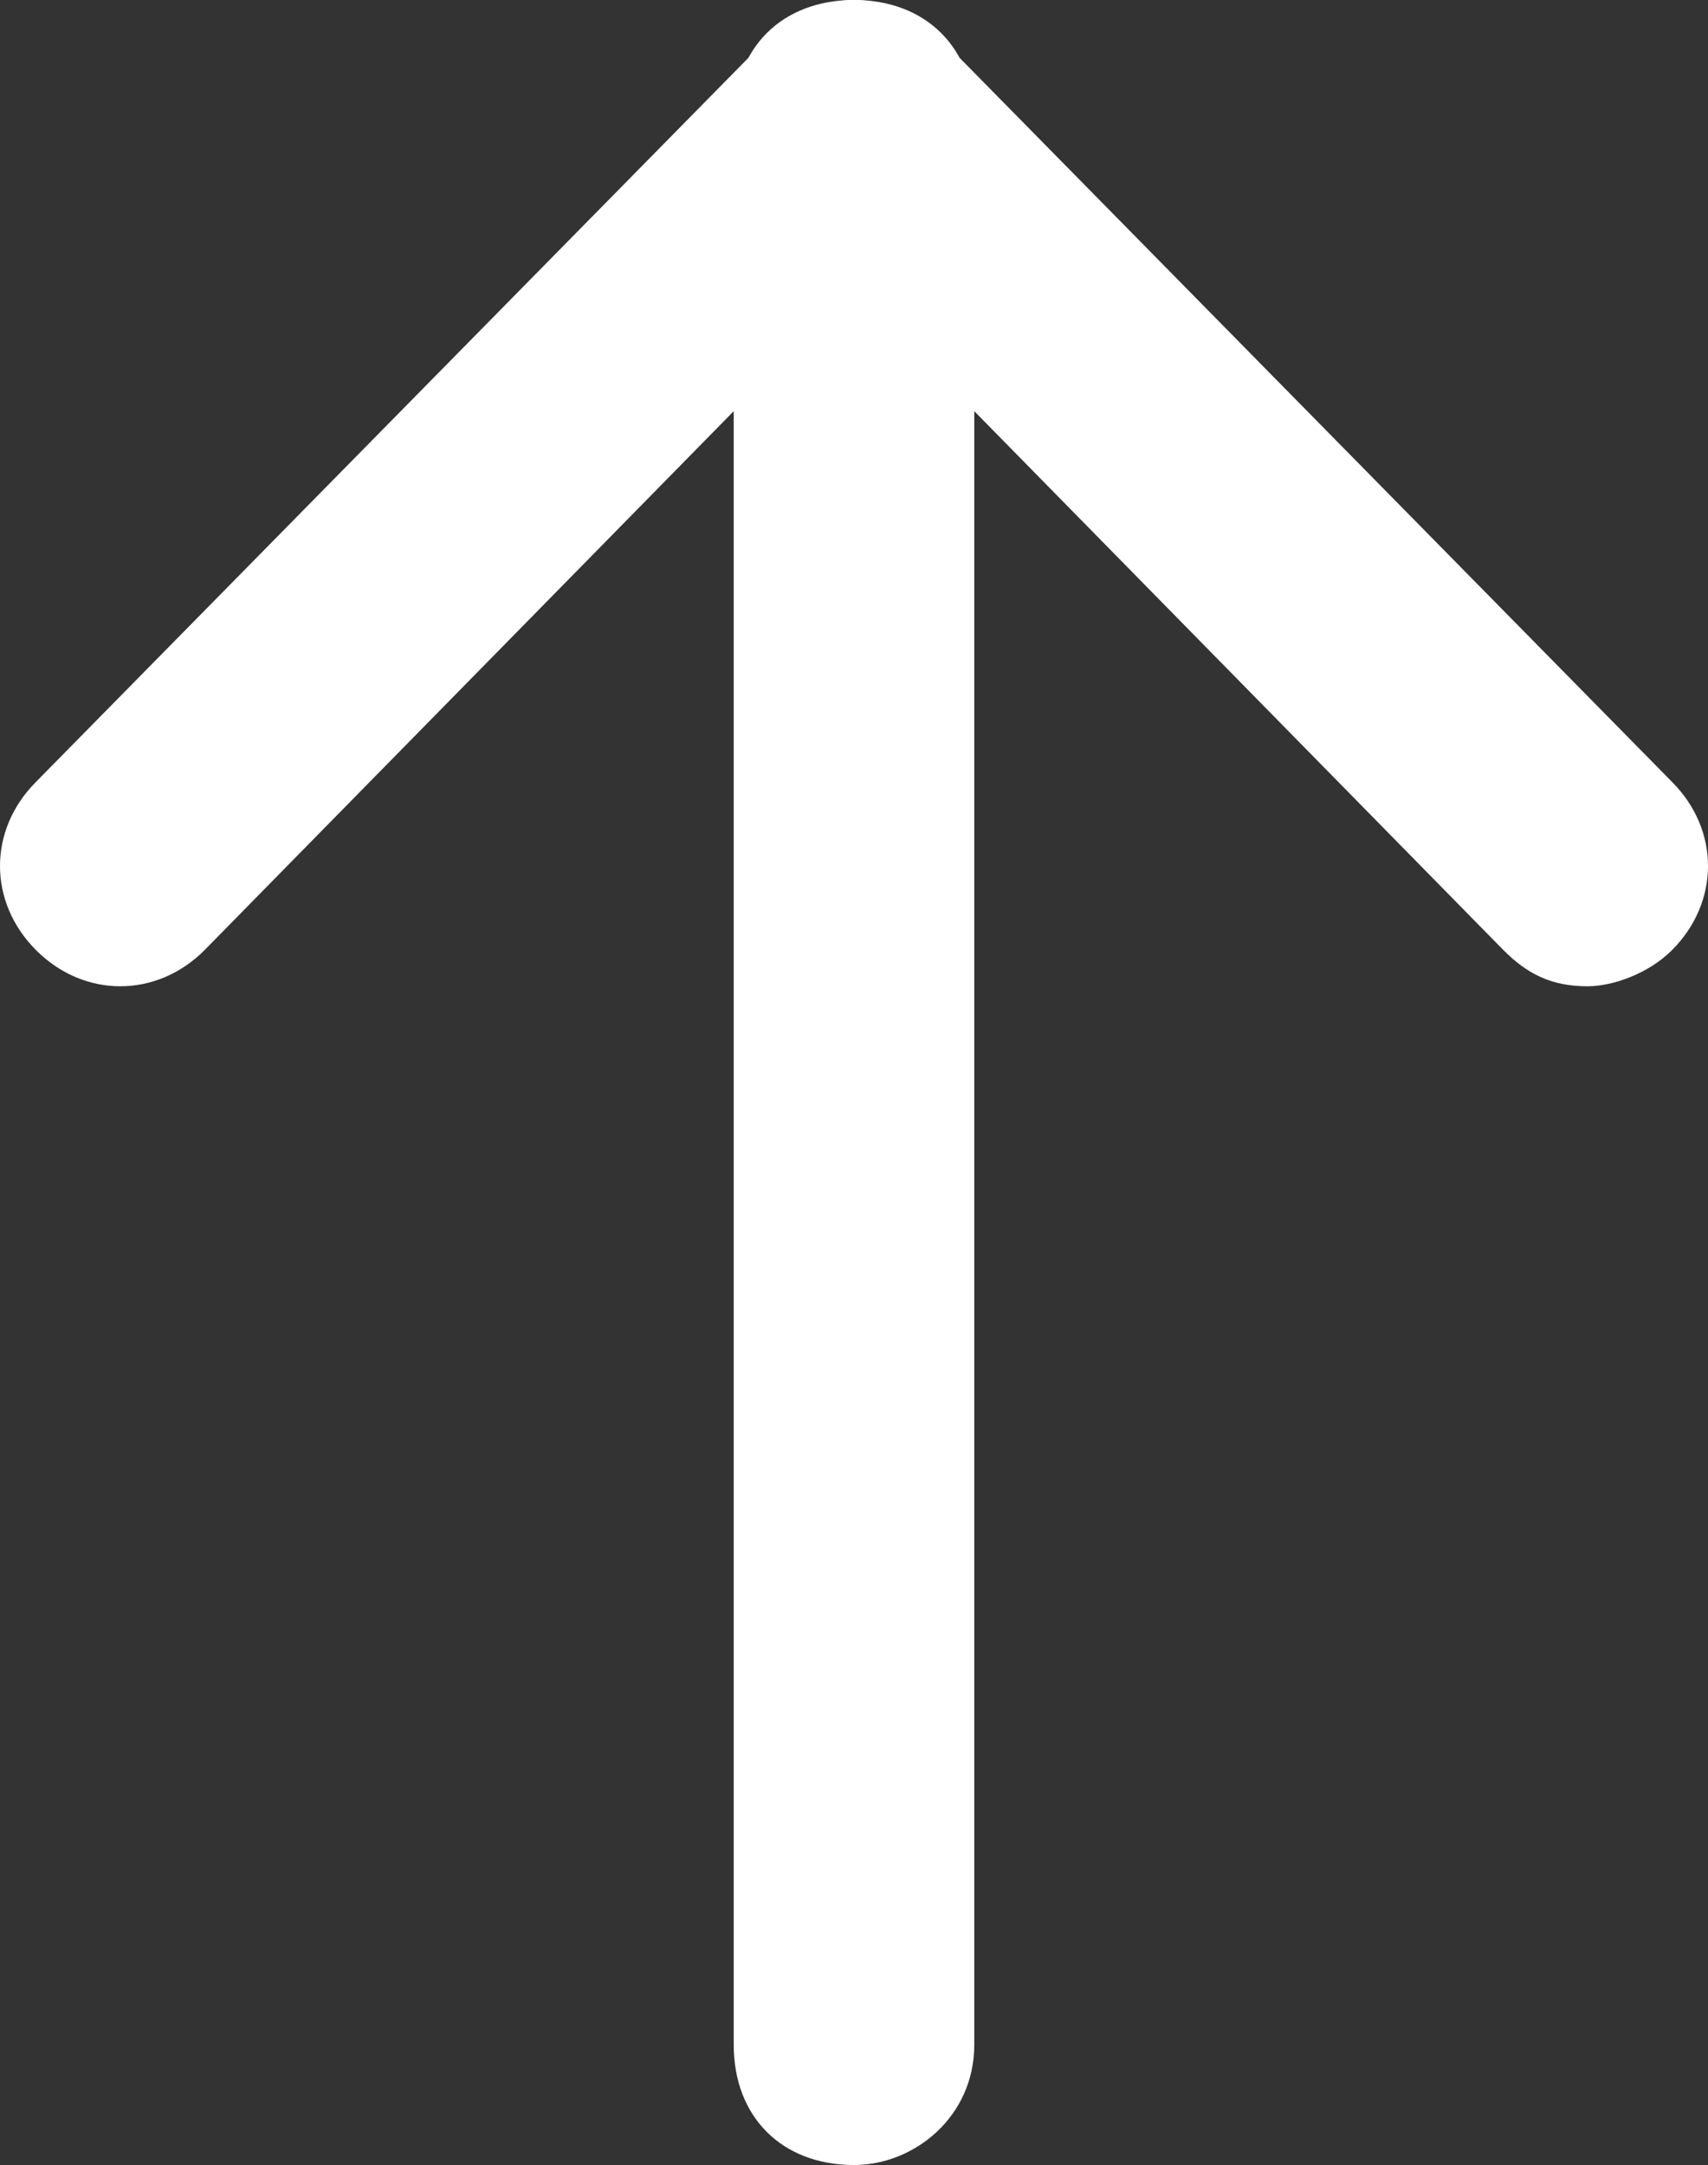
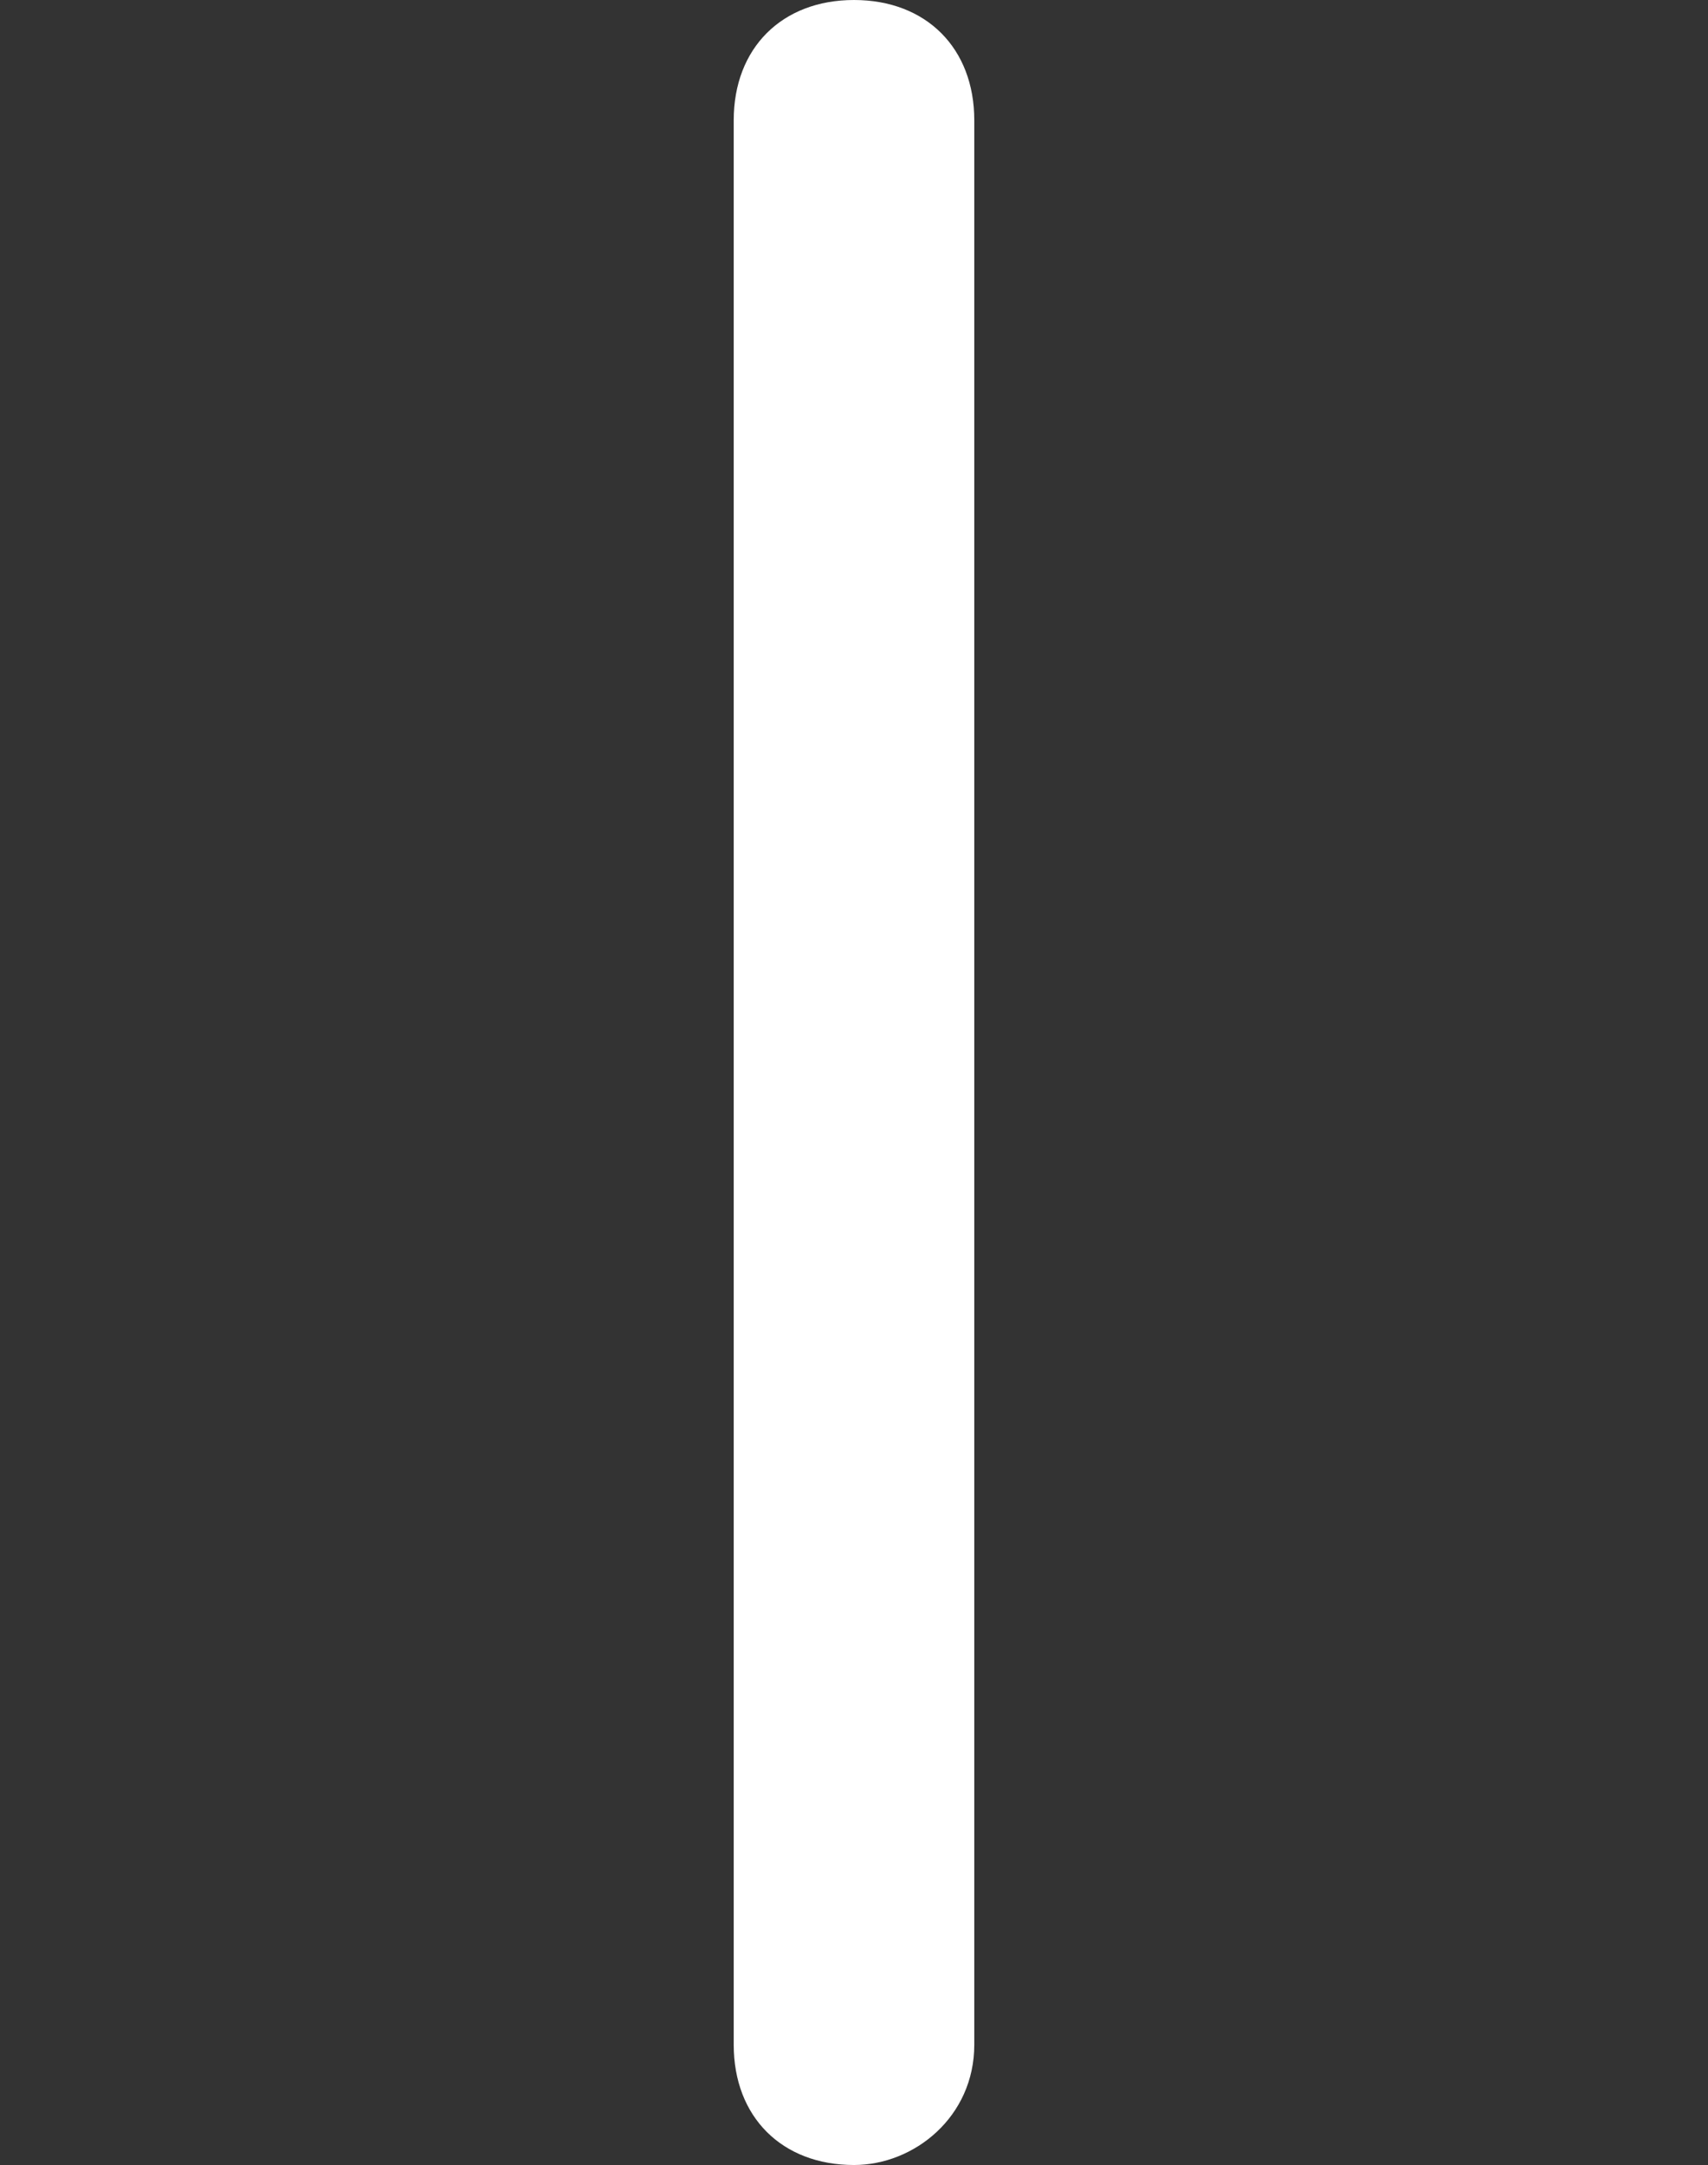
<svg xmlns="http://www.w3.org/2000/svg" version="1.1" id="レイヤー_1" x="0px" y="0px" width="14.2px" height="18px" viewBox="0 0 14.2 18" style="enable-background:new 0 0 14.2 18;" xml:space="preserve">
  <rect x="0" y="0" width="14.2" height="18" fill="#333333" stroke="none" />
  <style type="text/css">
	.st0{fill:#FFFFFF;}
</style>
  <g>
    <g>
      <path class="st0" d="M7.1,18c-0.6,0-1-0.4-1-1V1c0-0.6,0.4-1,1-1c0.6,0,1,0.4,1,1v16C8.1,17.6,7.6,18,7.1,18z" />
-       <path class="st0" d="M13.2,8.2c-0.3,0-0.5-0.1-0.7-0.3L7.1,2.4L1.7,7.9c-0.4,0.4-1,0.4-1.4,0c-0.4-0.4-0.4-1,0-1.4l6.1-6.2    c0.4-0.4,1-0.4,1.4,0l6.1,6.2c0.4,0.4,0.4,1,0,1.4C13.7,8.1,13.4,8.2,13.2,8.2z" />
    </g>
  </g>
</svg>